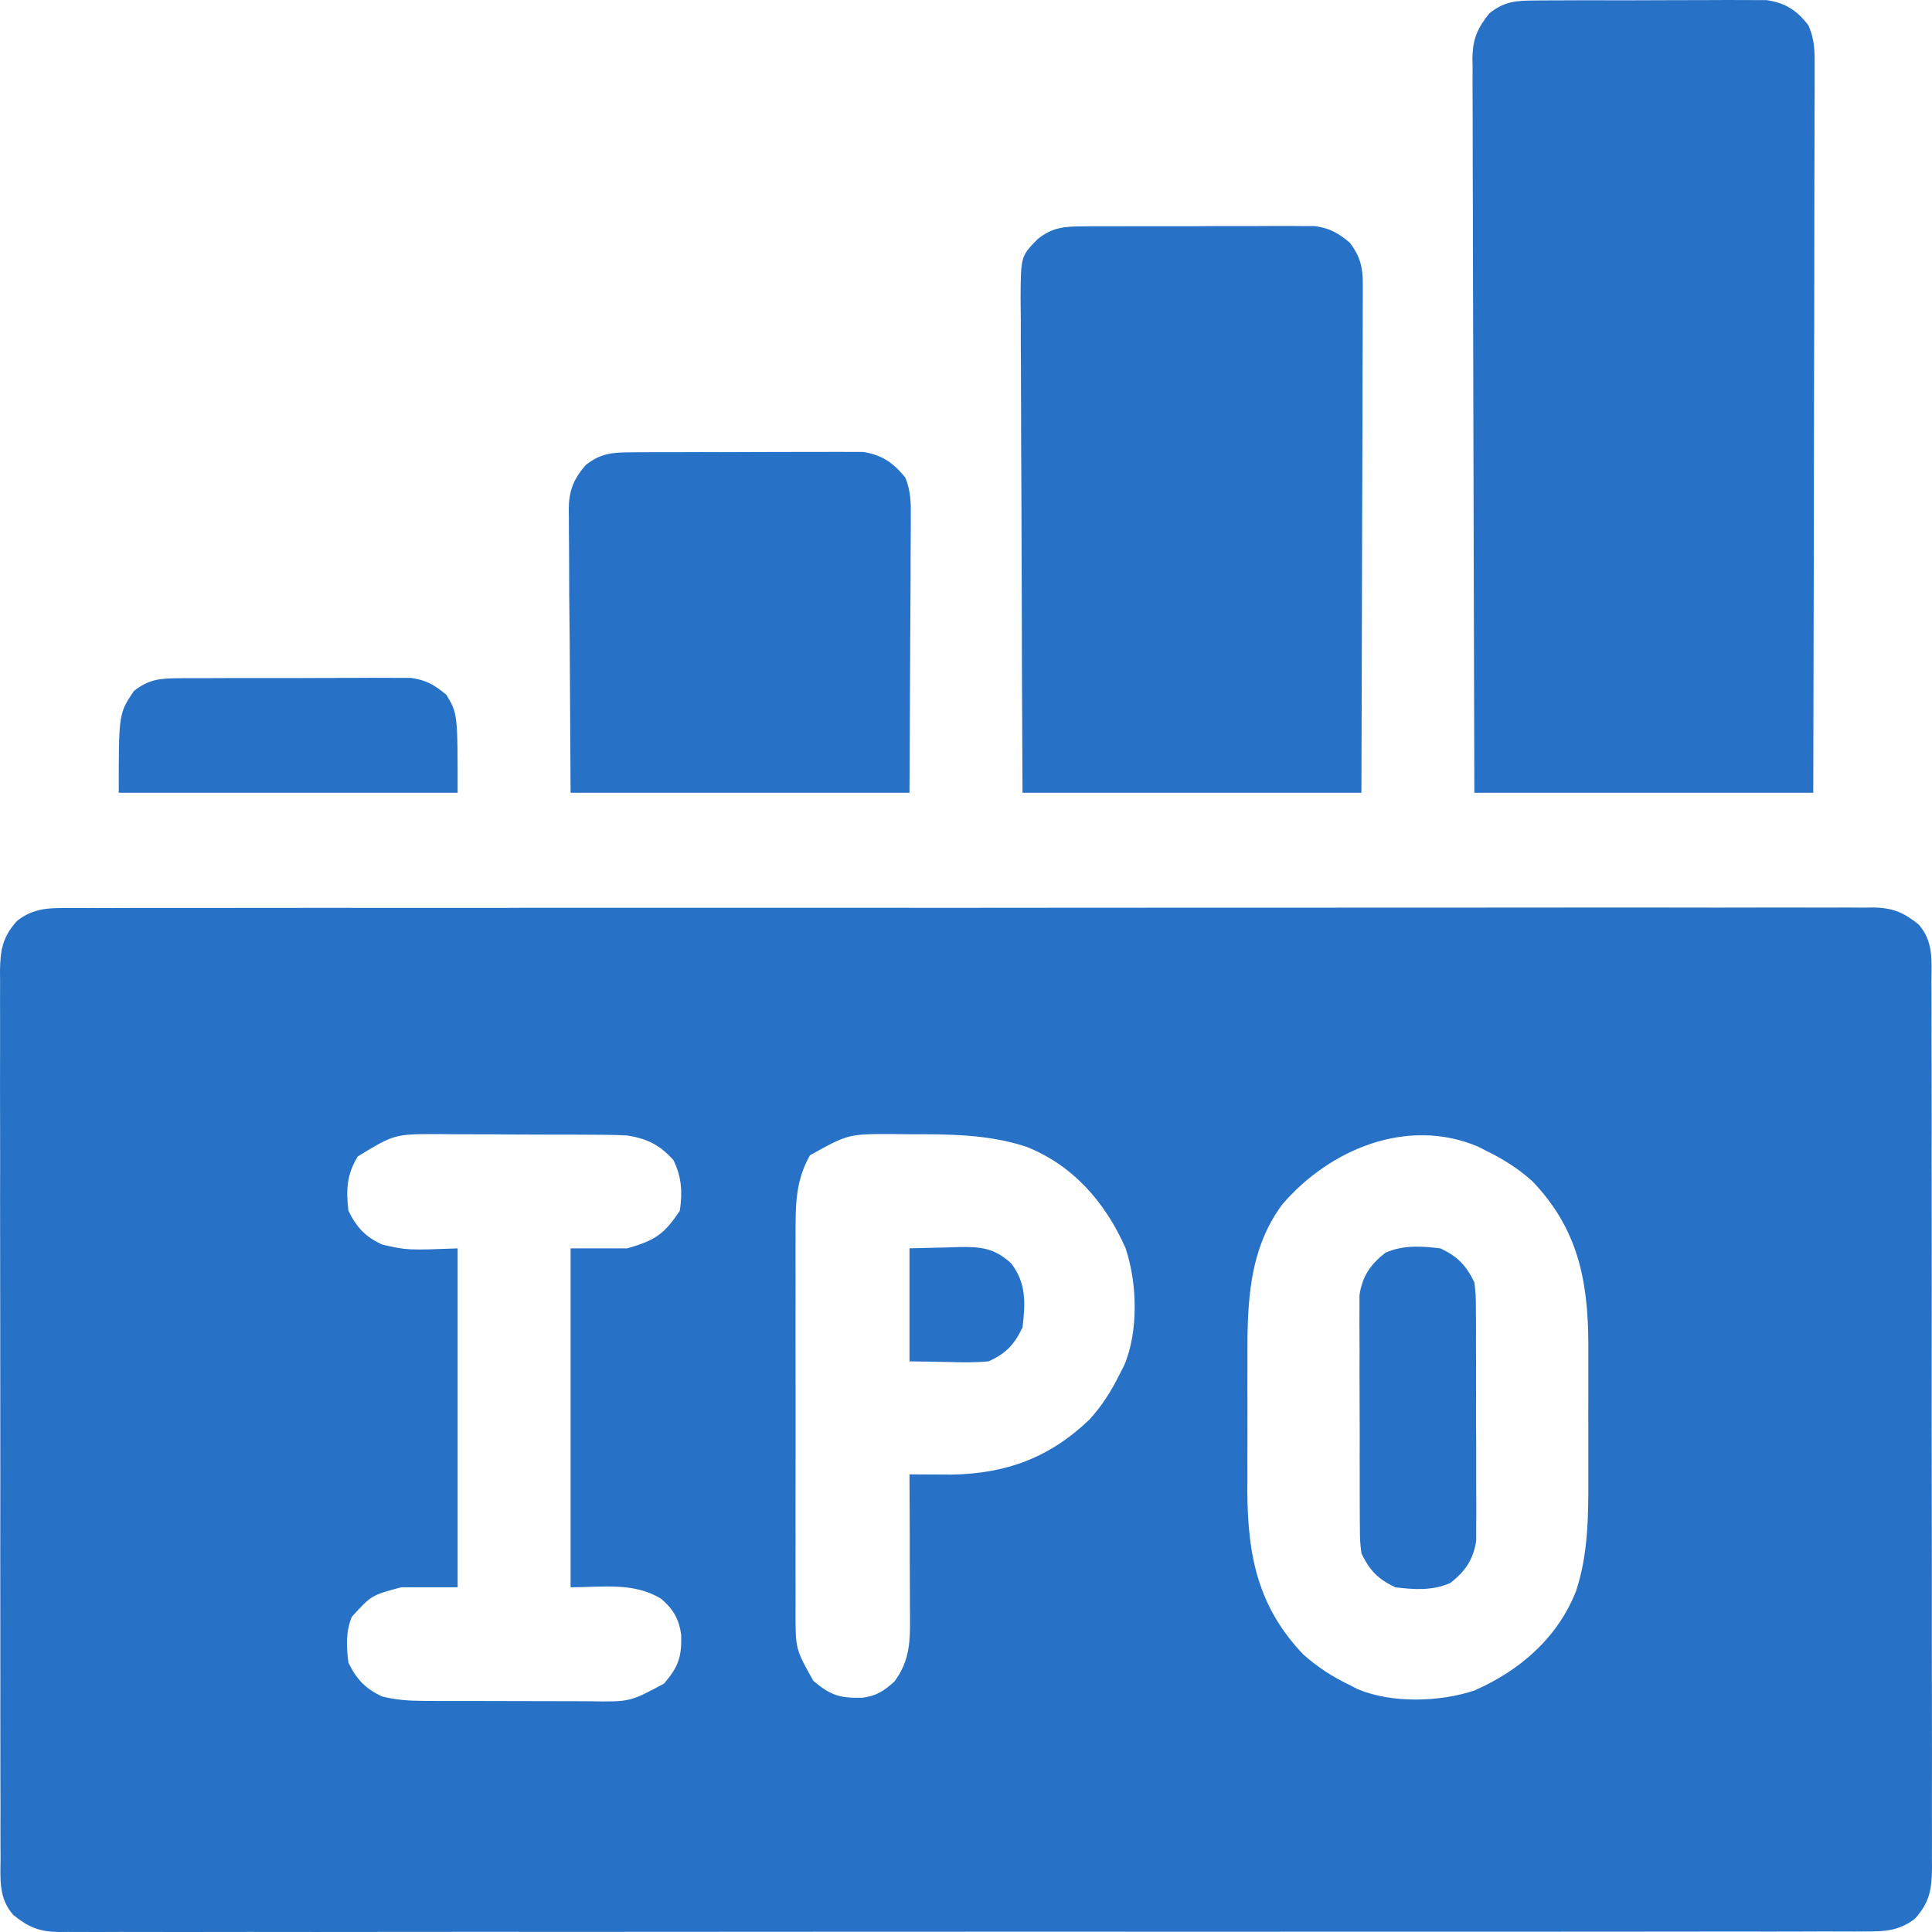
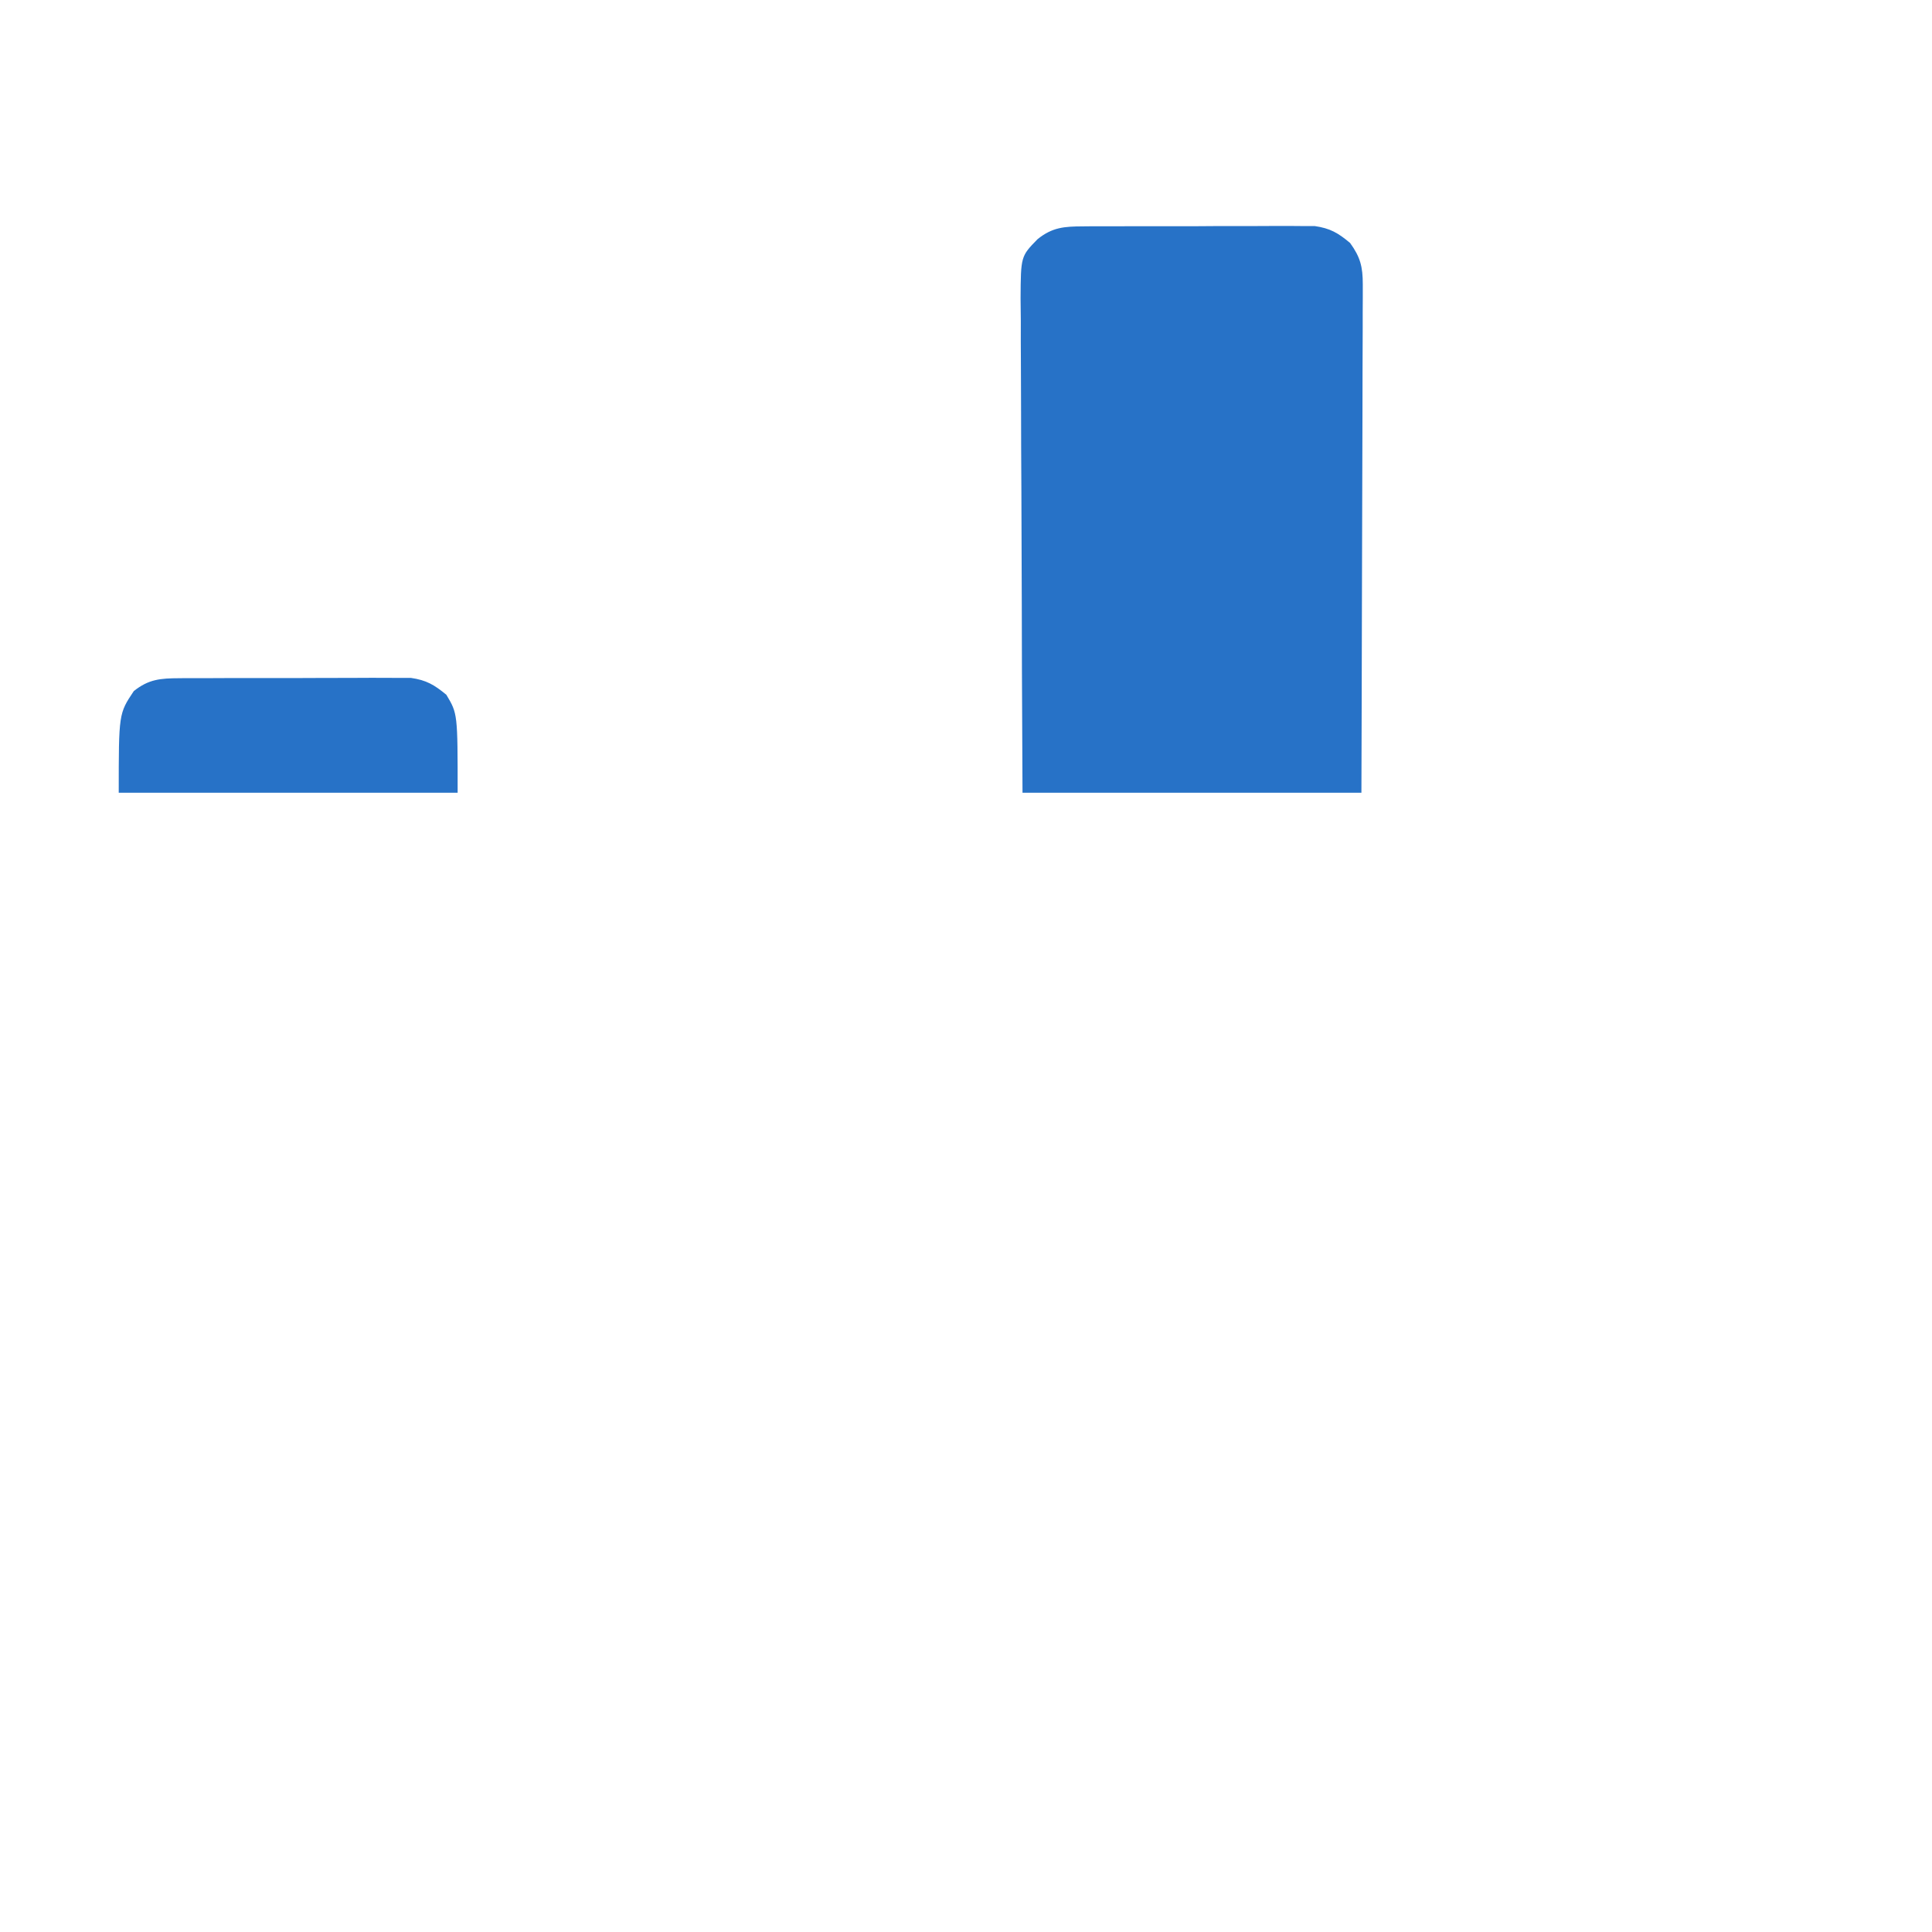
<svg xmlns="http://www.w3.org/2000/svg" width="24" height="24" viewBox="0 0 24 24" fill="none">
-   <path d="M0.835 11.28C0.874 11.28 0.913 11.28 0.953 11.28C1.085 11.279 1.217 11.28 1.349 11.28C1.445 11.28 1.54 11.28 1.635 11.279C1.898 11.279 2.16 11.279 2.422 11.279C2.705 11.279 2.988 11.279 3.271 11.278C3.793 11.278 4.315 11.277 4.837 11.278C5.32 11.278 5.802 11.278 6.285 11.278C6.349 11.278 6.414 11.278 6.479 11.277C6.576 11.277 6.673 11.277 6.771 11.277C7.677 11.277 8.583 11.277 9.489 11.277C9.524 11.277 9.558 11.277 9.593 11.277C9.87 11.277 10.148 11.277 10.425 11.277C11.508 11.278 12.59 11.277 13.673 11.276C14.889 11.275 16.105 11.275 17.32 11.275C17.45 11.275 17.58 11.275 17.709 11.275C17.741 11.275 17.773 11.275 17.806 11.275C18.288 11.275 18.77 11.275 19.252 11.274C19.8 11.274 20.348 11.273 20.896 11.274C21.176 11.275 21.456 11.275 21.736 11.274C21.992 11.273 22.248 11.274 22.504 11.274C22.596 11.275 22.689 11.274 22.782 11.274C22.908 11.273 23.034 11.274 23.159 11.275C23.196 11.274 23.232 11.274 23.269 11.273C23.511 11.277 23.648 11.334 23.835 11.485C24.019 11.696 23.995 11.929 23.993 12.195C23.994 12.267 23.994 12.267 23.994 12.341C23.995 12.503 23.994 12.666 23.994 12.828C23.994 12.944 23.995 13.06 23.995 13.176C23.996 13.459 23.996 13.742 23.996 14.025C23.995 14.255 23.995 14.485 23.996 14.715C23.996 14.748 23.996 14.781 23.996 14.814C23.996 14.881 23.996 14.947 23.996 15.014C23.997 15.637 23.997 16.261 23.996 16.885C23.995 17.455 23.996 18.026 23.997 18.596C23.998 19.182 23.999 19.768 23.998 20.353C23.998 20.682 23.998 21.011 23.999 21.34C24 21.649 24 21.958 23.999 22.268C23.999 22.381 23.999 22.495 23.999 22.608C24 22.763 24 22.918 23.999 23.073C23.999 23.118 24 23.163 24 23.209C23.997 23.471 23.97 23.632 23.788 23.835C23.589 23.988 23.408 23.995 23.165 23.993C23.126 23.993 23.087 23.994 23.047 23.994C22.915 23.994 22.783 23.994 22.651 23.993C22.555 23.994 22.46 23.994 22.365 23.994C22.102 23.995 21.84 23.995 21.578 23.994C21.295 23.994 21.012 23.995 20.729 23.995C20.207 23.996 19.685 23.996 19.163 23.996C18.68 23.996 18.198 23.996 17.715 23.996C17.651 23.996 17.586 23.996 17.521 23.996C17.424 23.996 17.326 23.996 17.229 23.996C16.323 23.997 15.417 23.997 14.511 23.997C14.476 23.997 14.442 23.997 14.407 23.997C14.13 23.996 13.852 23.996 13.575 23.996C12.492 23.996 11.41 23.996 10.327 23.997C9.111 23.998 7.895 23.999 6.68 23.999C6.55 23.999 6.42 23.999 6.291 23.998C6.259 23.998 6.227 23.998 6.194 23.998C5.712 23.998 5.23 23.999 4.748 23.999C4.2 24 3.652 24 3.104 23.999C2.824 23.999 2.544 23.999 2.264 24C2.008 24 1.752 24 1.496 23.999C1.403 23.999 1.311 23.999 1.218 24C1.092 24 0.966 24 0.841 23.999C0.804 23.999 0.768 24 0.731 24C0.489 23.997 0.352 23.94 0.165 23.788C-0.019 23.578 0.005 23.345 0.007 23.079C0.006 23.03 0.006 22.982 0.006 22.932C0.005 22.77 0.006 22.608 0.006 22.446C0.006 22.33 0.005 22.213 0.005 22.097C0.004 21.814 0.004 21.531 0.004 21.248C0.005 21.018 0.004 20.788 0.004 20.558C0.004 20.526 0.004 20.493 0.004 20.459C0.004 20.393 0.004 20.326 0.004 20.26C0.003 19.636 0.003 19.013 0.004 18.389C0.004 17.819 0.004 17.248 0.003 16.678C0.002 16.092 0.001 15.506 0.001 14.92C0.002 14.591 0.002 14.262 0.001 13.934C-2.59889e-05 13.624 0 13.315 0.001 13.006C0.001 12.892 0.001 12.779 0.001 12.665C-1.6348e-06 12.51 0.001 12.356 0.001 12.201C0.001 12.156 0 12.111 0 12.064C0.003 11.802 0.03 11.642 0.212 11.439C0.411 11.285 0.592 11.278 0.835 11.28ZM4.445 14.365C4.306 14.591 4.299 14.778 4.328 15.04C4.431 15.249 4.538 15.364 4.749 15.461C5.058 15.531 5.058 15.531 5.685 15.508C5.685 16.898 5.685 18.287 5.685 19.718C5.453 19.718 5.222 19.718 4.983 19.718C4.614 19.817 4.614 19.817 4.37 20.085C4.294 20.27 4.303 20.458 4.328 20.654C4.431 20.863 4.538 20.977 4.749 21.075C4.922 21.118 5.084 21.128 5.262 21.129C5.345 21.129 5.345 21.129 5.429 21.13C5.488 21.13 5.548 21.13 5.609 21.13C5.67 21.13 5.731 21.13 5.794 21.13C5.923 21.13 6.053 21.131 6.182 21.131C6.347 21.131 6.512 21.131 6.677 21.132C6.836 21.133 6.994 21.133 7.152 21.133C7.241 21.133 7.241 21.133 7.331 21.134C7.827 21.141 7.827 21.141 8.249 20.914C8.431 20.701 8.469 20.581 8.462 20.307C8.434 20.11 8.362 19.987 8.211 19.859C7.867 19.651 7.48 19.718 7.088 19.718C7.088 18.329 7.088 16.94 7.088 15.508C7.32 15.508 7.551 15.508 7.79 15.508C8.14 15.408 8.251 15.332 8.445 15.04C8.479 14.809 8.469 14.623 8.366 14.412C8.193 14.22 8.042 14.146 7.79 14.105C7.698 14.1 7.605 14.098 7.512 14.097C7.458 14.097 7.403 14.097 7.346 14.096C7.287 14.096 7.229 14.096 7.168 14.095C7.107 14.095 7.046 14.095 6.983 14.095C6.854 14.094 6.725 14.094 6.596 14.094C6.432 14.094 6.268 14.092 6.104 14.091C5.946 14.09 5.788 14.09 5.63 14.09C5.572 14.089 5.513 14.088 5.453 14.088C4.9 14.088 4.9 14.088 4.445 14.365ZM10.062 14.351C9.877 14.675 9.882 14.989 9.883 15.354C9.883 15.408 9.883 15.463 9.882 15.518C9.882 15.697 9.882 15.876 9.883 16.055C9.883 16.18 9.882 16.304 9.882 16.429C9.882 16.69 9.882 16.951 9.883 17.212C9.883 17.513 9.883 17.814 9.883 18.115C9.882 18.374 9.882 18.633 9.882 18.892C9.883 19.047 9.883 19.201 9.882 19.356C9.882 19.528 9.882 19.701 9.883 19.873C9.883 19.924 9.883 19.974 9.882 20.027C9.883 20.487 9.883 20.487 10.103 20.879C10.318 21.063 10.437 21.096 10.713 21.09C10.886 21.068 10.983 21.004 11.111 20.888C11.271 20.673 11.304 20.463 11.304 20.2C11.304 20.137 11.304 20.137 11.304 20.073C11.303 20.028 11.303 19.983 11.303 19.937C11.303 19.89 11.303 19.844 11.303 19.796C11.302 19.648 11.302 19.501 11.301 19.353C11.301 19.253 11.301 19.152 11.301 19.052C11.3 18.806 11.299 18.561 11.298 18.315C11.345 18.315 11.392 18.316 11.441 18.316C11.504 18.316 11.567 18.317 11.63 18.317C11.691 18.317 11.753 18.318 11.816 18.318C12.5 18.307 13.037 18.109 13.535 17.633C13.696 17.455 13.813 17.268 13.918 17.052C13.934 17.021 13.95 16.99 13.966 16.959C14.145 16.535 14.127 15.935 13.982 15.505C13.735 14.943 13.332 14.476 12.751 14.246C12.28 14.089 11.778 14.089 11.287 14.09C11.196 14.089 11.196 14.089 11.103 14.088C10.539 14.086 10.539 14.086 10.062 14.351ZM15.93 14.961C15.512 15.521 15.494 16.188 15.496 16.862C15.496 16.922 15.496 16.982 15.496 17.044C15.495 17.17 15.496 17.296 15.496 17.422C15.497 17.581 15.496 17.741 15.496 17.9C15.495 18.055 15.496 18.21 15.496 18.365C15.496 18.421 15.496 18.477 15.495 18.535C15.5 19.328 15.628 19.964 16.19 20.552C16.369 20.713 16.555 20.83 16.771 20.935C16.818 20.959 16.818 20.959 16.865 20.983C17.288 21.162 17.888 21.144 18.318 20.999C18.88 20.752 19.347 20.348 19.577 19.768C19.728 19.316 19.732 18.837 19.731 18.365C19.731 18.305 19.731 18.245 19.731 18.183C19.731 18.057 19.731 17.931 19.731 17.805C19.73 17.645 19.73 17.486 19.731 17.326C19.731 17.172 19.731 17.017 19.731 16.862C19.731 16.806 19.731 16.749 19.731 16.691C19.727 15.898 19.599 15.263 19.037 14.675C18.858 14.514 18.671 14.397 18.455 14.292C18.424 14.276 18.394 14.26 18.362 14.244C17.481 13.871 16.514 14.279 15.93 14.961Z" fill="#2772C7" />
-   <path d="M19.067 0.006C19.1 0.005 19.132 0.005 19.166 0.005C19.272 0.004 19.379 0.004 19.486 0.004C19.56 0.004 19.635 0.004 19.709 0.003C19.865 0.003 20.021 0.003 20.177 0.004C20.377 0.004 20.576 0.003 20.776 0.002C20.93 0.001 21.083 0.001 21.237 0.001C21.311 0.001 21.384 0.001 21.458 0C21.561 -0 21.664 0 21.767 0.001C21.855 0.001 21.855 0.001 21.944 0.001C22.175 0.035 22.319 0.126 22.462 0.311C22.544 0.486 22.544 0.642 22.542 0.831C22.542 0.869 22.542 0.908 22.542 0.947C22.543 1.077 22.542 1.206 22.541 1.335C22.541 1.428 22.541 1.52 22.541 1.613C22.541 1.865 22.54 2.116 22.539 2.368C22.538 2.631 22.538 2.894 22.538 3.156C22.538 3.654 22.537 4.152 22.535 4.65C22.533 5.323 22.533 5.995 22.532 6.668C22.53 7.728 22.528 8.788 22.525 9.848C21.136 9.848 19.747 9.848 18.315 9.848C18.308 7.501 18.308 7.501 18.306 6.519C18.305 5.841 18.303 5.162 18.301 4.484C18.299 3.99 18.298 3.496 18.297 3.001C18.297 2.74 18.297 2.478 18.295 2.216C18.294 1.97 18.294 1.724 18.294 1.478C18.294 1.387 18.294 1.297 18.293 1.206C18.292 1.083 18.292 0.96 18.293 0.836C18.292 0.8 18.291 0.765 18.291 0.728C18.294 0.487 18.351 0.351 18.502 0.165C18.687 0.017 18.834 0.007 19.067 0.006Z" fill="#2772C7" />
  <path d="M13.454 2.812C13.486 2.812 13.519 2.812 13.552 2.811C13.659 2.81 13.766 2.811 13.872 2.811C13.947 2.811 14.021 2.81 14.096 2.81C14.252 2.81 14.408 2.81 14.564 2.81C14.763 2.811 14.963 2.81 15.162 2.808C15.316 2.808 15.47 2.808 15.624 2.808C15.697 2.808 15.771 2.808 15.844 2.807C15.947 2.806 16.05 2.807 16.153 2.808C16.241 2.808 16.241 2.808 16.331 2.808C16.524 2.836 16.622 2.893 16.771 3.018C16.899 3.194 16.929 3.315 16.929 3.531C16.929 3.586 16.929 3.642 16.929 3.7C16.929 3.761 16.928 3.821 16.928 3.884C16.928 3.949 16.928 4.014 16.928 4.079C16.928 4.255 16.927 4.431 16.926 4.608C16.925 4.792 16.925 4.976 16.925 5.16C16.924 5.509 16.923 5.858 16.922 6.207C16.92 6.678 16.919 7.149 16.918 7.621C16.917 8.363 16.914 9.105 16.912 9.848C15.522 9.848 14.133 9.848 12.702 9.848C12.694 8.205 12.694 8.205 12.693 7.517C12.691 7.042 12.69 6.566 12.688 6.091C12.686 5.745 12.684 5.399 12.684 5.053C12.684 4.87 12.683 4.686 12.682 4.503C12.681 4.331 12.68 4.158 12.681 3.986C12.68 3.892 12.679 3.799 12.678 3.706C12.681 3.184 12.681 3.184 12.889 2.971C13.073 2.823 13.221 2.813 13.454 2.812Z" fill="#2772C7" />
-   <path d="M7.841 5.619C7.873 5.618 7.905 5.618 7.939 5.618C8.046 5.617 8.152 5.617 8.259 5.617C8.334 5.617 8.408 5.617 8.483 5.617C8.639 5.616 8.794 5.616 8.95 5.617C9.15 5.617 9.349 5.616 9.549 5.615C9.703 5.614 9.857 5.614 10.01 5.614C10.084 5.614 10.158 5.614 10.231 5.614C10.334 5.613 10.437 5.613 10.54 5.614C10.628 5.614 10.628 5.614 10.717 5.614C10.954 5.649 11.094 5.747 11.245 5.93C11.315 6.099 11.317 6.253 11.314 6.433C11.314 6.471 11.314 6.508 11.314 6.547C11.314 6.668 11.313 6.789 11.312 6.91C11.312 6.985 11.312 7.06 11.312 7.135C11.311 7.413 11.309 7.69 11.307 7.968C11.304 8.588 11.301 9.209 11.298 9.848C9.909 9.848 8.52 9.848 7.088 9.848C7.084 9.228 7.081 8.609 7.077 7.971C7.075 7.776 7.073 7.58 7.071 7.379C7.071 7.14 7.071 7.14 7.07 7.028C7.07 6.95 7.069 6.872 7.069 6.794C7.067 6.675 7.067 6.557 7.067 6.438C7.066 6.404 7.066 6.369 7.065 6.334C7.067 6.095 7.121 5.959 7.275 5.778C7.46 5.63 7.607 5.62 7.841 5.619Z" fill="#2772C7" />
  <path d="M2.227 8.425C2.26 8.425 2.292 8.425 2.325 8.424C2.432 8.424 2.539 8.424 2.646 8.424C2.72 8.424 2.795 8.424 2.869 8.423C3.025 8.423 3.181 8.423 3.337 8.423C3.537 8.424 3.736 8.423 3.936 8.422C4.089 8.421 4.243 8.421 4.397 8.421C4.471 8.421 4.544 8.421 4.618 8.42C4.721 8.42 4.824 8.42 4.927 8.421C5.014 8.421 5.014 8.421 5.104 8.421C5.297 8.449 5.395 8.507 5.545 8.631C5.685 8.865 5.685 8.865 5.685 9.848C4.296 9.848 2.906 9.848 1.475 9.848C1.475 8.865 1.475 8.865 1.662 8.585C1.847 8.437 1.994 8.426 2.227 8.425Z" fill="#2772C7" />
-   <path d="M17.894 15.508C18.109 15.61 18.211 15.717 18.315 15.929C18.333 16.083 18.333 16.083 18.334 16.26C18.334 16.293 18.335 16.325 18.335 16.359C18.336 16.465 18.336 16.572 18.335 16.679C18.335 16.753 18.336 16.828 18.336 16.902C18.337 17.058 18.336 17.214 18.336 17.37C18.335 17.57 18.336 17.769 18.338 17.969C18.338 18.123 18.338 18.276 18.338 18.43C18.338 18.504 18.338 18.577 18.339 18.651C18.34 18.754 18.339 18.857 18.338 18.96C18.338 19.018 18.338 19.077 18.338 19.137C18.304 19.371 18.202 19.52 18.017 19.664C17.794 19.762 17.57 19.747 17.333 19.718C17.117 19.616 17.015 19.509 16.912 19.297C16.894 19.143 16.894 19.143 16.893 18.966C16.892 18.933 16.892 18.901 16.892 18.868C16.891 18.761 16.891 18.654 16.891 18.547C16.891 18.473 16.891 18.398 16.891 18.324C16.89 18.168 16.89 18.012 16.891 17.856C16.891 17.656 16.89 17.457 16.889 17.257C16.888 17.104 16.888 16.95 16.889 16.796C16.889 16.722 16.888 16.649 16.888 16.575C16.887 16.472 16.887 16.369 16.888 16.266C16.888 16.208 16.888 16.149 16.888 16.089C16.923 15.855 17.024 15.706 17.21 15.562C17.432 15.464 17.657 15.479 17.894 15.508Z" fill="#2772C7" />
-   <path d="M11.298 15.507C11.455 15.504 11.611 15.5 11.772 15.496C11.821 15.494 11.869 15.492 11.92 15.491C12.188 15.487 12.355 15.505 12.561 15.694C12.751 15.939 12.738 16.193 12.702 16.49C12.6 16.704 12.495 16.814 12.281 16.911C12.112 16.928 11.945 16.924 11.775 16.919C11.618 16.917 11.46 16.914 11.298 16.911C11.298 16.448 11.298 15.985 11.298 15.507Z" fill="#2772C7" />
</svg>